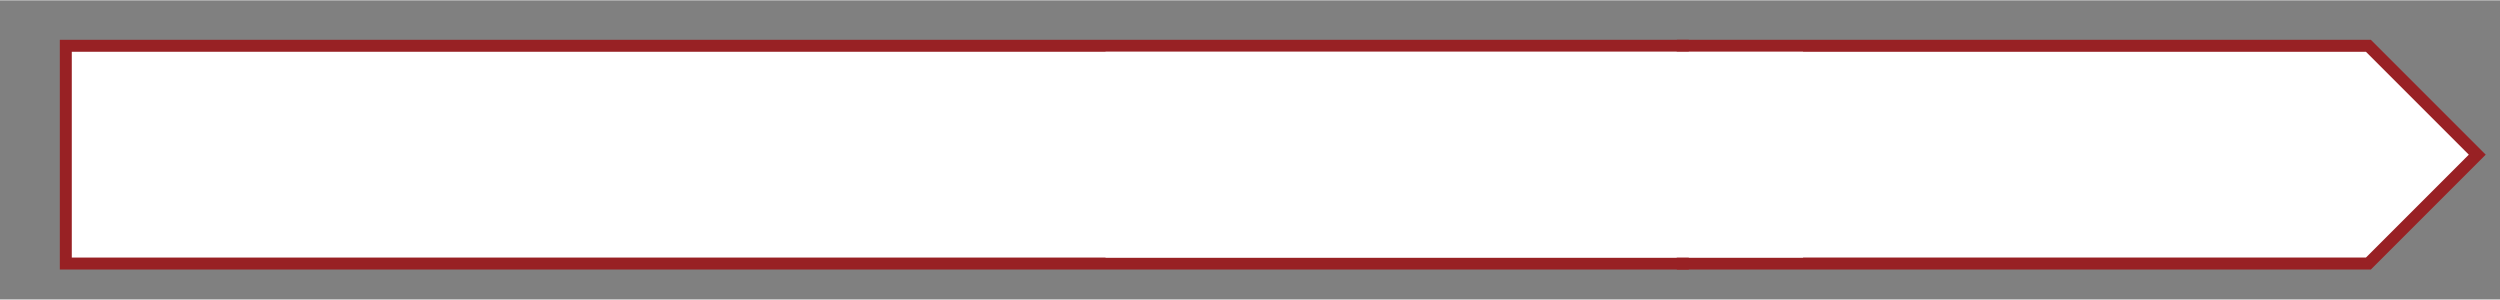
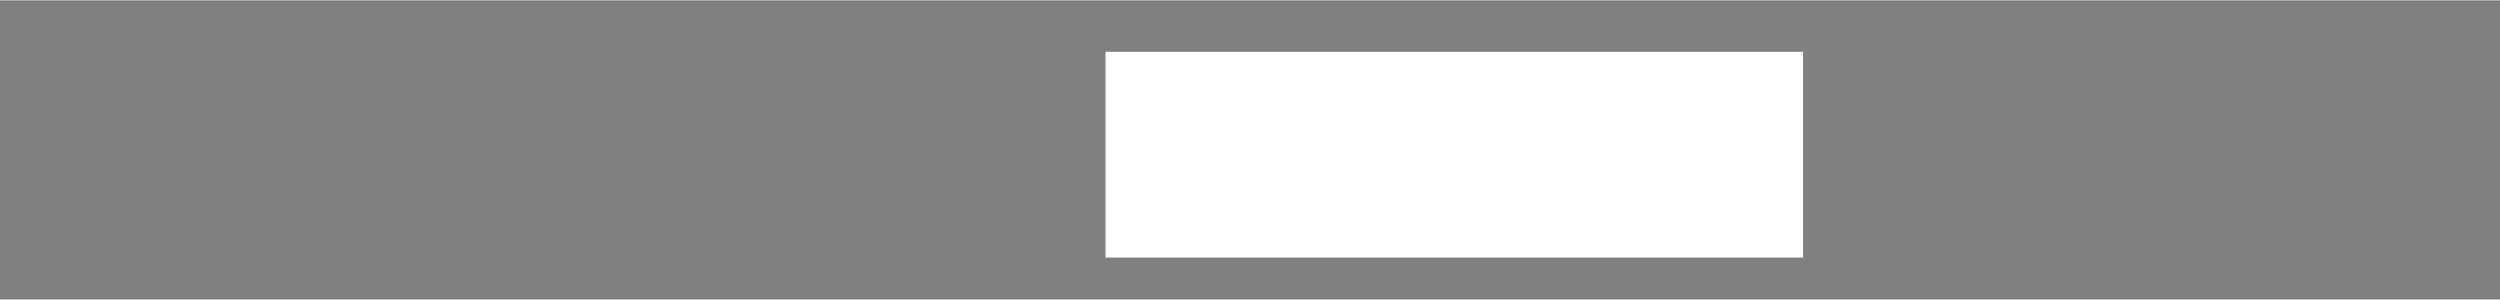
<svg xmlns="http://www.w3.org/2000/svg" version="1.1" id="Layer_1658032c37b3ff" x="0px" y="0px" viewBox="0 0 417.9 50" style="enable-background:new 0 0 417.9 50;" xml:space="preserve" aria-hidden="true" width="417px" height="50px">
  <rect x="0" y="0" width="417.9" height="50" fill="#808080" stroke="none" />
  <defs>
    <linearGradient class="cerosgradient" data-cerosgradient="true" id="CerosGradient_id1de527579" gradientUnits="userSpaceOnUse" x1="50%" y1="100%" x2="50%" y2="0%">
      <stop offset="0%" stop-color="#d1d1d1" />
      <stop offset="100%" stop-color="#d1d1d1" />
    </linearGradient>
    <linearGradient />
  </defs>
  <style type="text/css">
	.st0-658032c37b3ff{fill:#FFFFFF;stroke:#982124;stroke-width:2;stroke-miterlimit:10;}
	.st1-658032c37b3ff{fill:#FFFFFF;stroke:#FFFFFF;stroke-width:2;stroke-miterlimit:10;}
</style>
-   <polygon class="st0-658032c37b3ff" points="281.3,7.6 11,7.6 11,44 281.3,44 " />
-   <polygon class="st0-658032c37b3ff" points="395.9,7.6 281.3,7.6 281.3,44 395.9,44 414.1,25.8 " />
  <polygon class="st1-658032c37b3ff" points="300.4,9.6 185.8,9.6 185.8,42 300.4,42 " />
</svg>